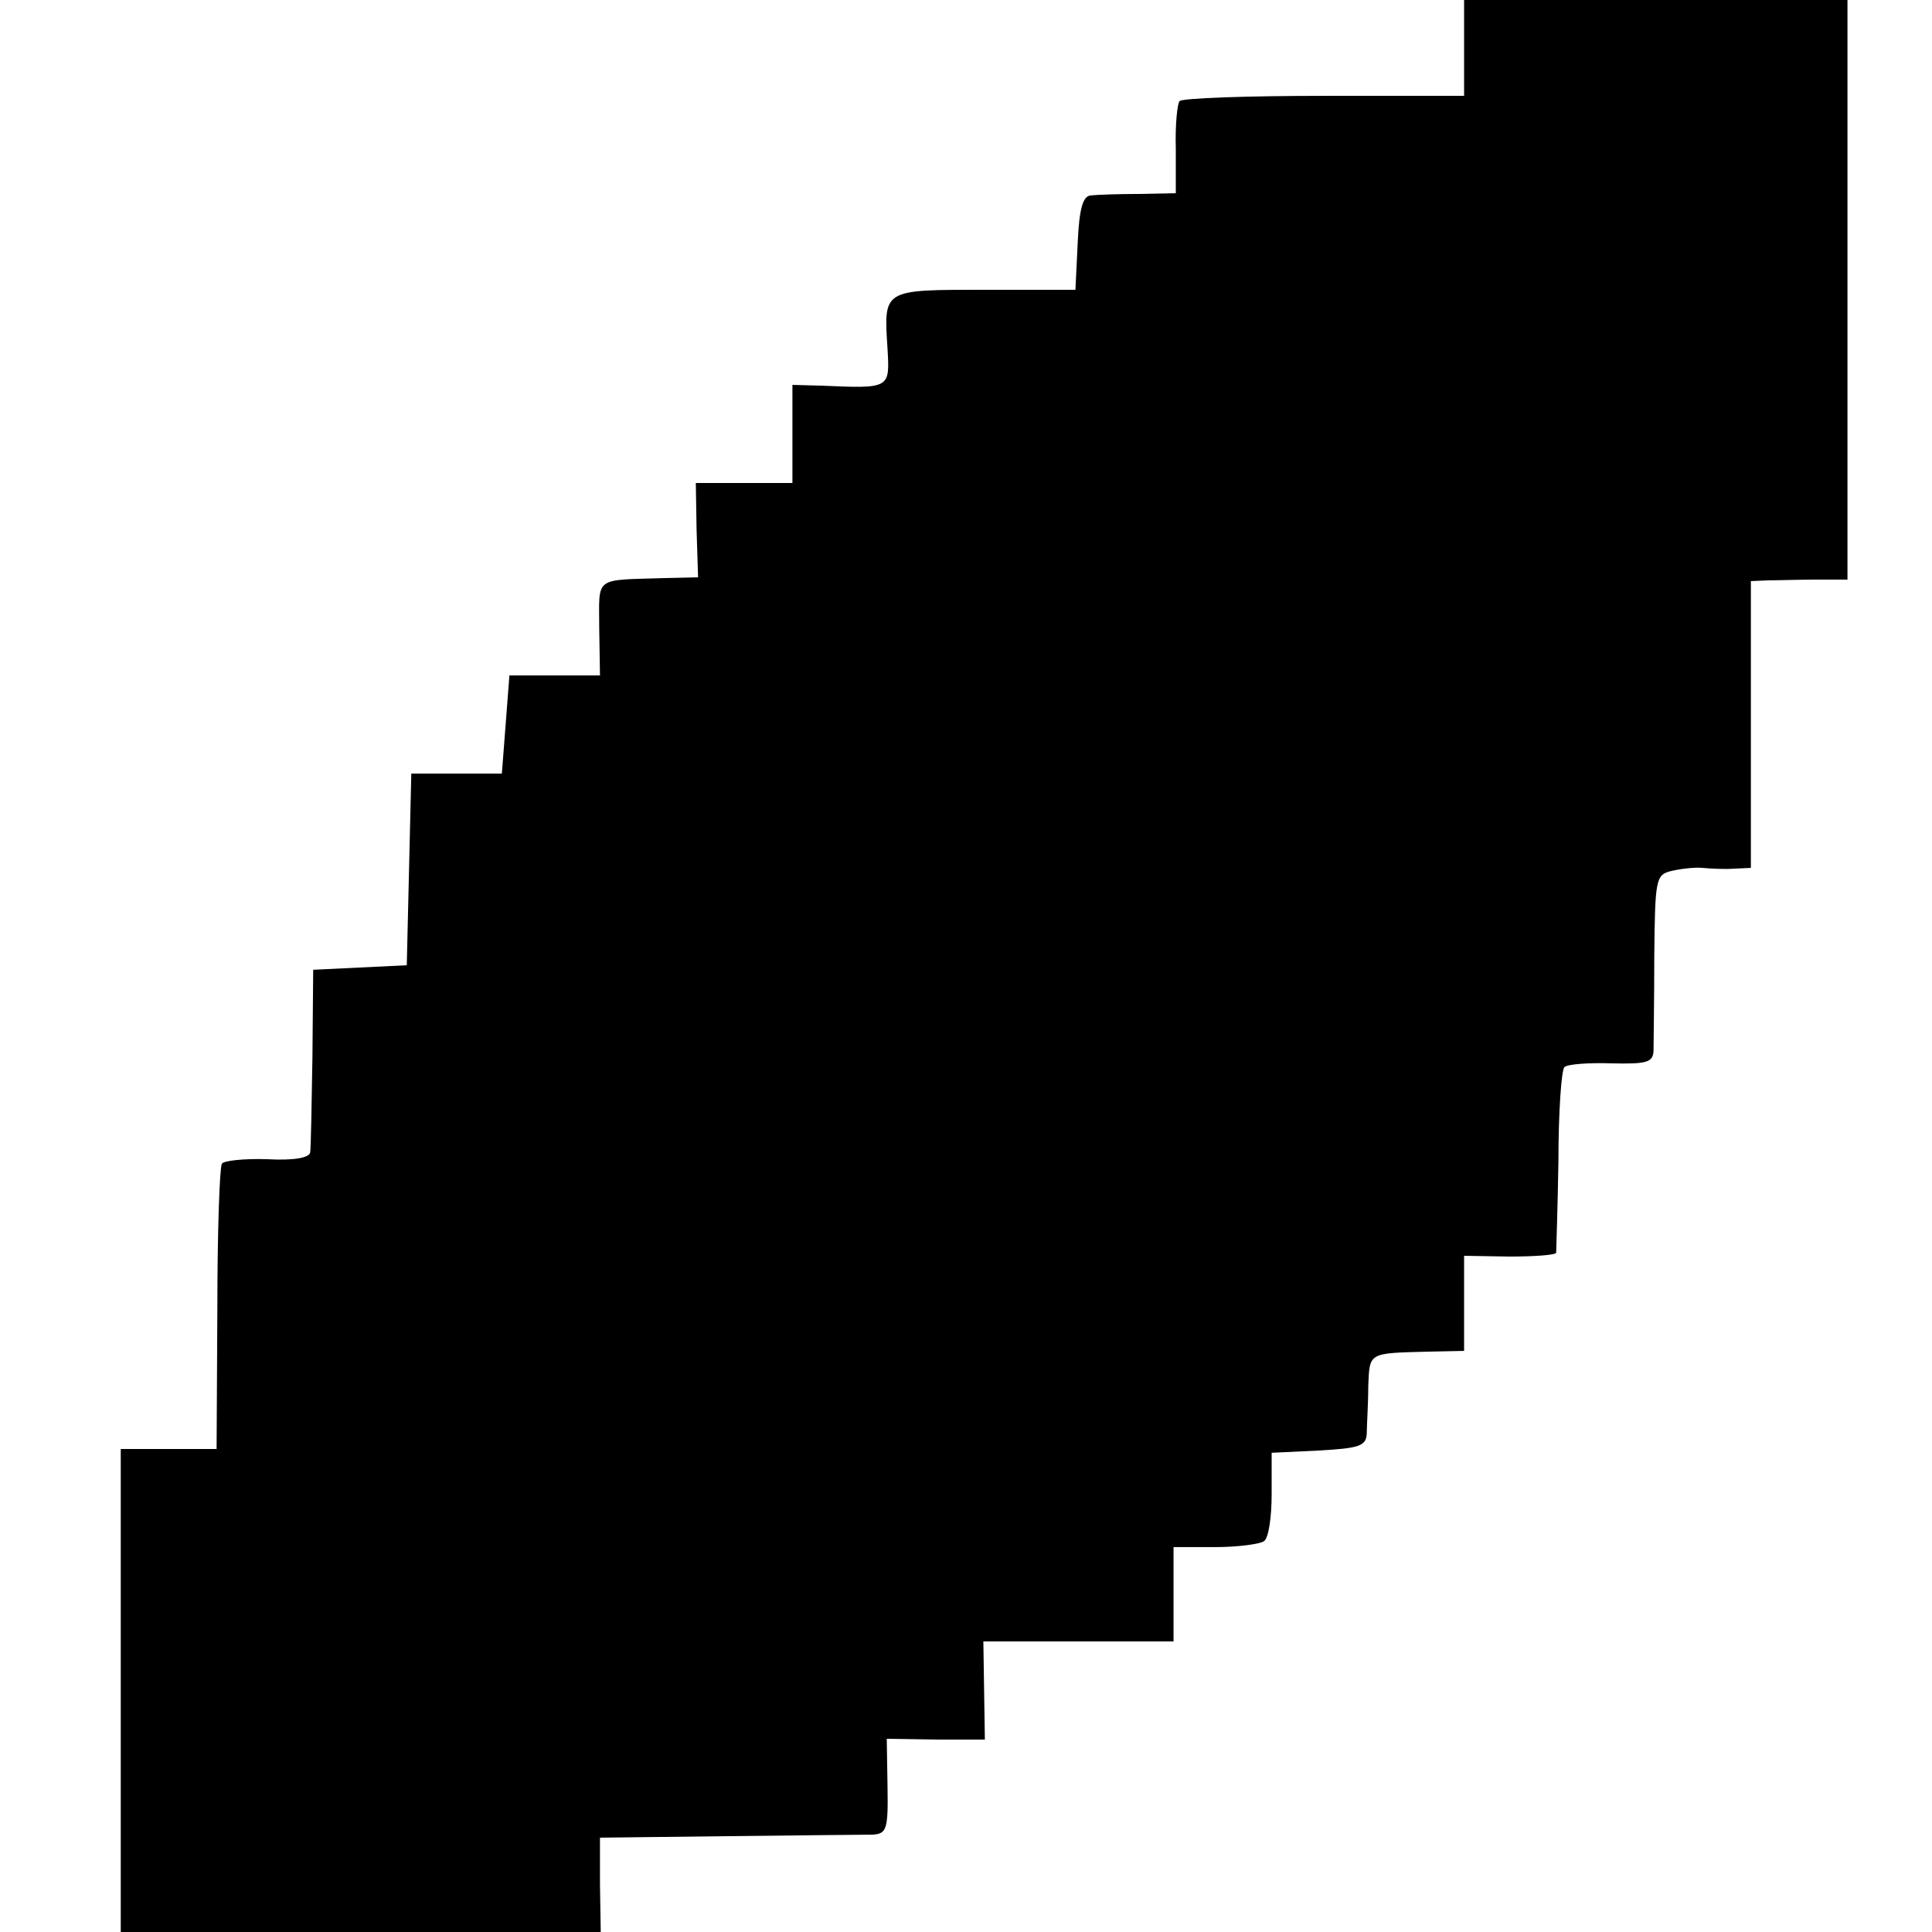
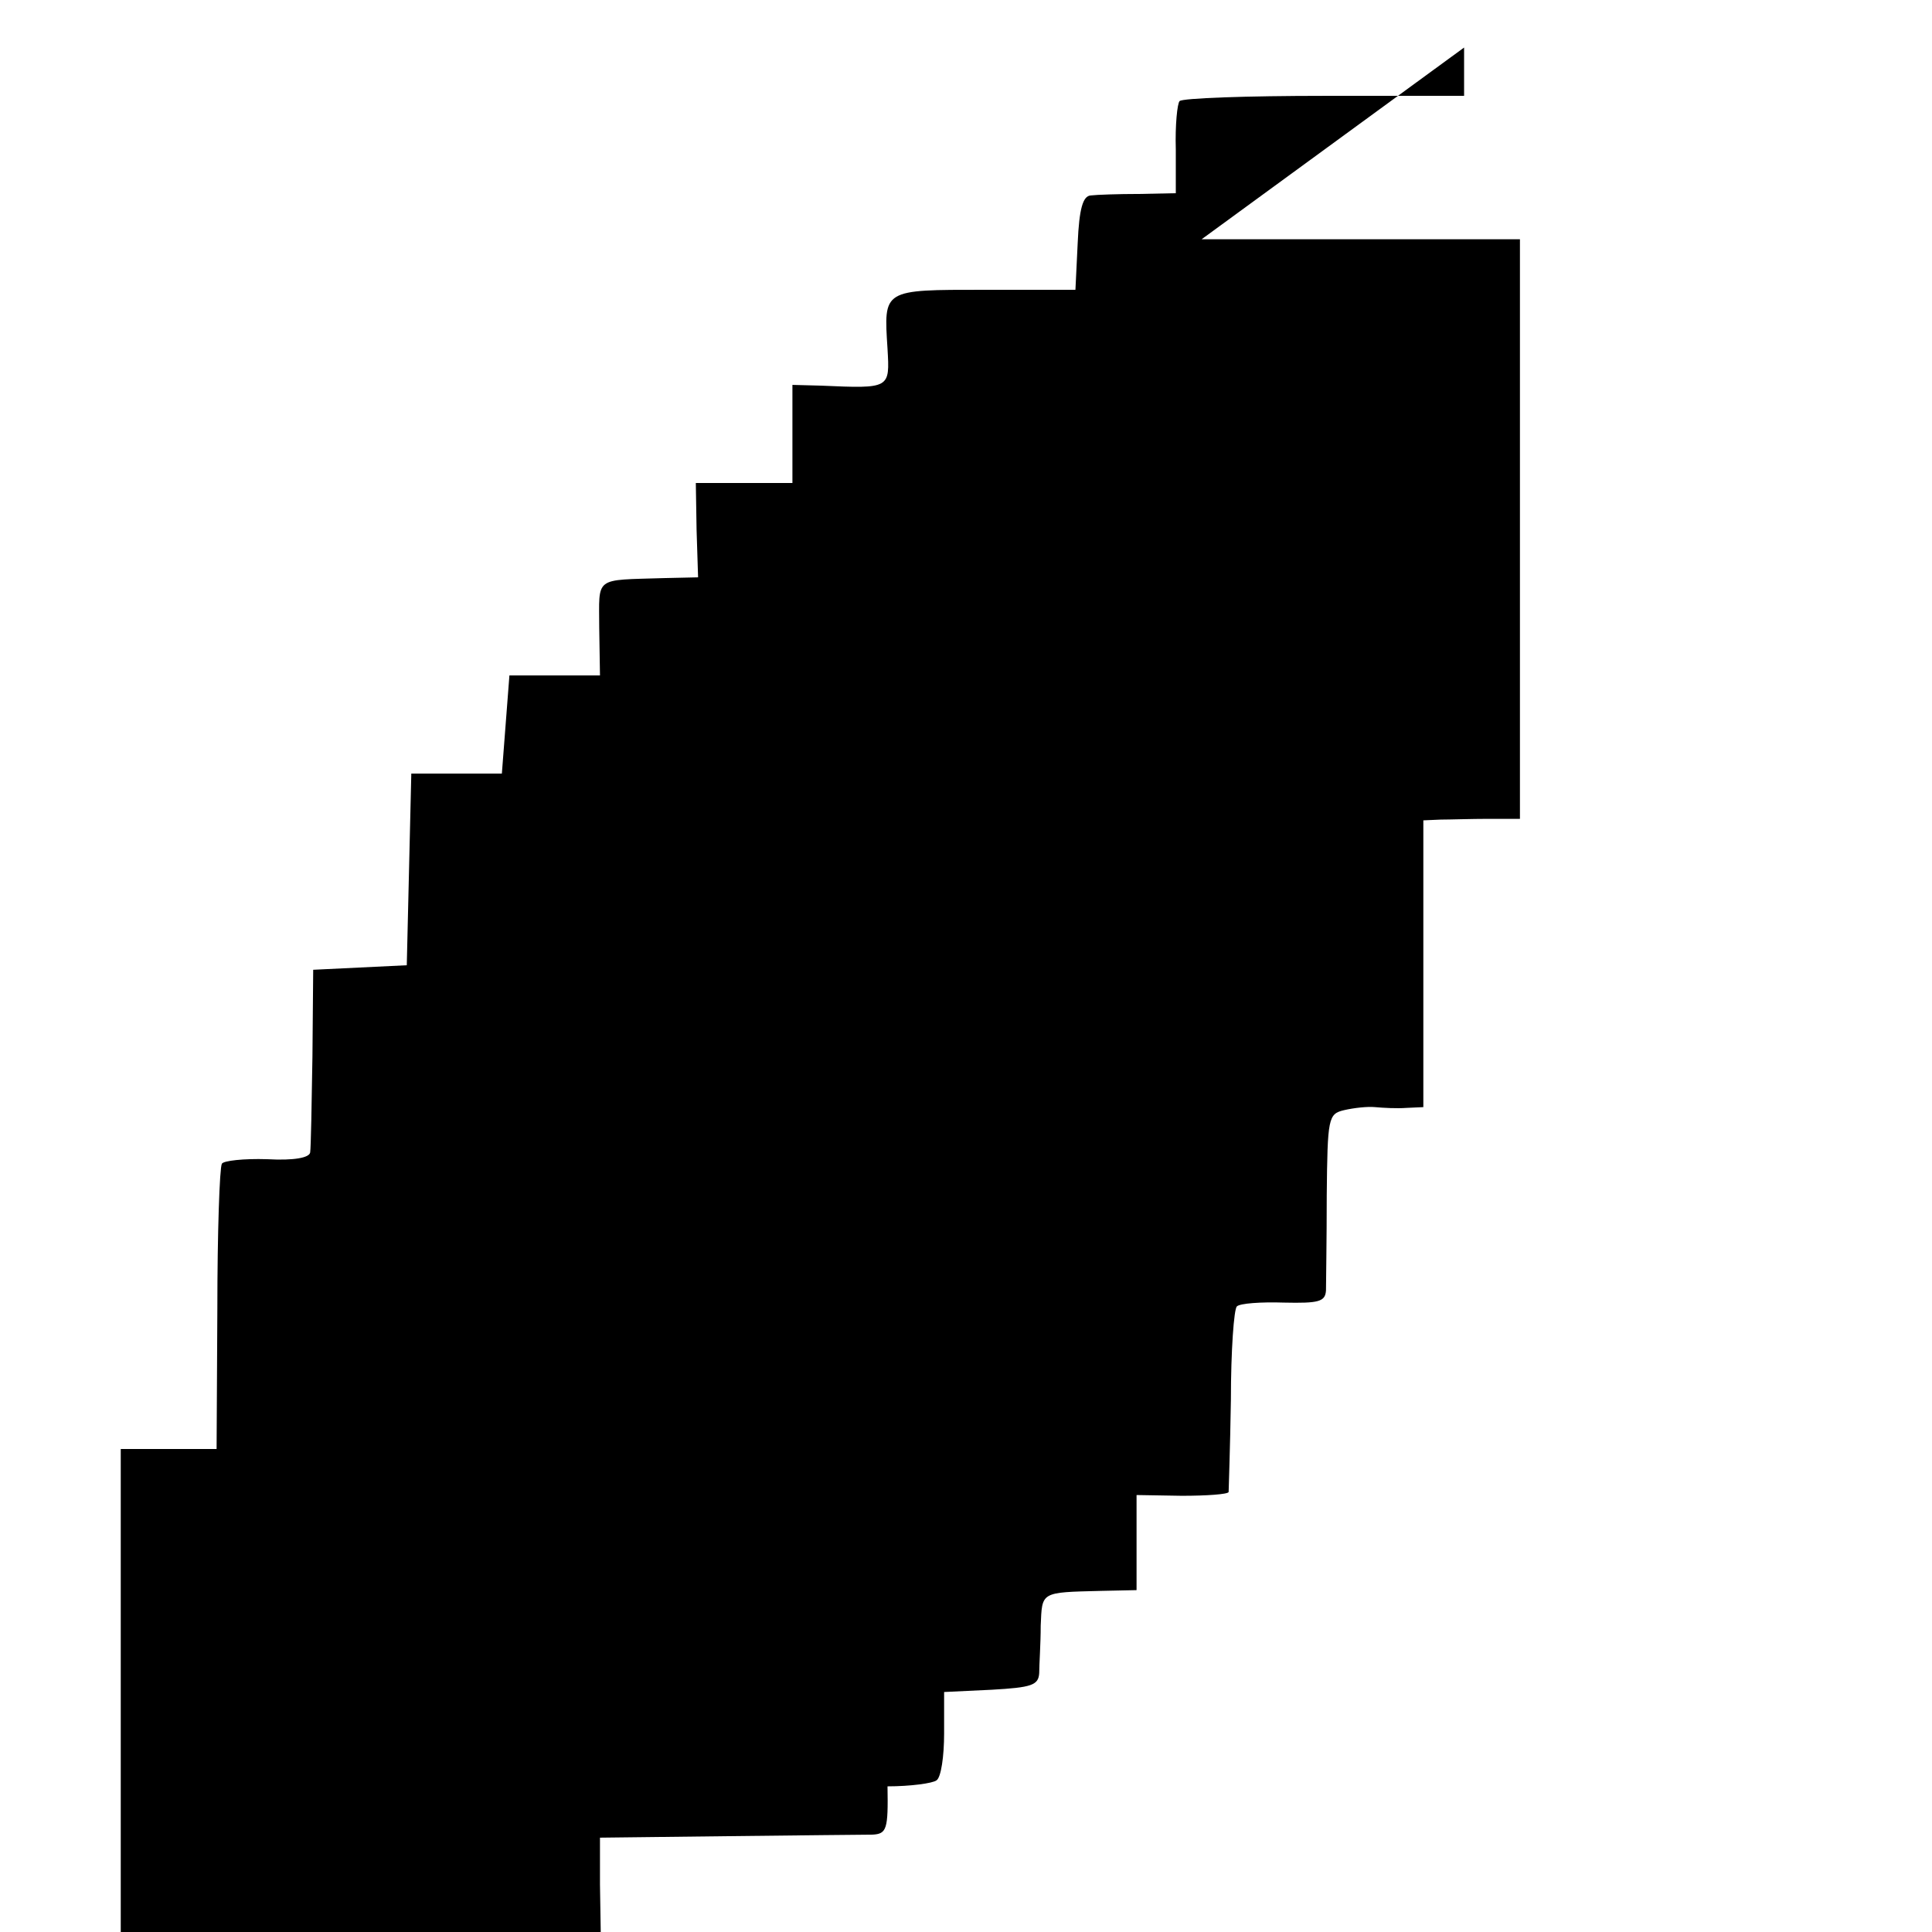
<svg xmlns="http://www.w3.org/2000/svg" version="1.0" width="256pt" height="256pt" viewBox="0 0 256 256" preserveAspectRatio="xMidYMid meet">
  <g transform="translate(0,256) scale(0.1,-0.1)" fill="#000000" stroke="none">
-     <path d="M1940 2497 l0 -64 -185 0 c-102 0 -189 -3 -192 -7 -3 -3 -6 -32 -5 -64 l0 -58 -49 -1 c-27 0 -56 -1 -64 -2 -10 -1 -15 -17 -17 -63 l-3 -62 -120 0 c-136 0 -134 1 -129 -78 3 -53 4 -53 -88 -49 l-38 1 0 -65 0 -65 -64 0 -64 0 1 -62 2 -63 -45 -1 c-94 -3 -86 3 -86 -66 l1 -63 -60 0 -60 0 -5 -65 -5 -65 -60 0 -60 0 -3 -127 -3 -127 -62 -3 -62 -3 -1 -115 c-1 -63 -2 -120 -3 -127 -1 -7 -21 -11 -57 -9 -31 1 -58 -2 -60 -6 -3 -5 -6 -91 -6 -193 l-1 -185 -64 0 -63 0 0 -320 0 -320 318 0 318 0 -1 63 0 62 170 2 c94 1 179 2 191 2 19 1 21 7 20 64 l-1 63 65 -1 65 0 -1 65 -1 65 126 0 126 0 0 63 0 62 55 0 c30 0 60 4 65 8 6 4 10 32 10 62 l0 55 63 3 c53 3 62 6 63 22 0 11 2 39 2 63 2 45 -1 44 80 46 l47 1 0 63 0 63 60 -1 c33 0 61 2 62 5 0 3 2 58 3 122 0 65 4 121 8 124 4 4 32 6 62 5 46 -1 55 1 56 16 0 10 1 66 1 126 1 103 2 108 23 113 13 3 31 5 41 4 11 -1 29 -2 42 -1 l22 1 0 190 0 190 23 1 c12 0 41 1 63 1 l42 0 0 384 0 384 -254 0 -254 0 0 -63z" />
+     <path d="M1940 2497 l0 -64 -185 0 c-102 0 -189 -3 -192 -7 -3 -3 -6 -32 -5 -64 l0 -58 -49 -1 c-27 0 -56 -1 -64 -2 -10 -1 -15 -17 -17 -63 l-3 -62 -120 0 c-136 0 -134 1 -129 -78 3 -53 4 -53 -88 -49 l-38 1 0 -65 0 -65 -64 0 -64 0 1 -62 2 -63 -45 -1 c-94 -3 -86 3 -86 -66 l1 -63 -60 0 -60 0 -5 -65 -5 -65 -60 0 -60 0 -3 -127 -3 -127 -62 -3 -62 -3 -1 -115 c-1 -63 -2 -120 -3 -127 -1 -7 -21 -11 -57 -9 -31 1 -58 -2 -60 -6 -3 -5 -6 -91 -6 -193 l-1 -185 -64 0 -63 0 0 -320 0 -320 318 0 318 0 -1 63 0 62 170 2 c94 1 179 2 191 2 19 1 21 7 20 64 c30 0 60 4 65 8 6 4 10 32 10 62 l0 55 63 3 c53 3 62 6 63 22 0 11 2 39 2 63 2 45 -1 44 80 46 l47 1 0 63 0 63 60 -1 c33 0 61 2 62 5 0 3 2 58 3 122 0 65 4 121 8 124 4 4 32 6 62 5 46 -1 55 1 56 16 0 10 1 66 1 126 1 103 2 108 23 113 13 3 31 5 41 4 11 -1 29 -2 42 -1 l22 1 0 190 0 190 23 1 c12 0 41 1 63 1 l42 0 0 384 0 384 -254 0 -254 0 0 -63z" />
  </g>
</svg>